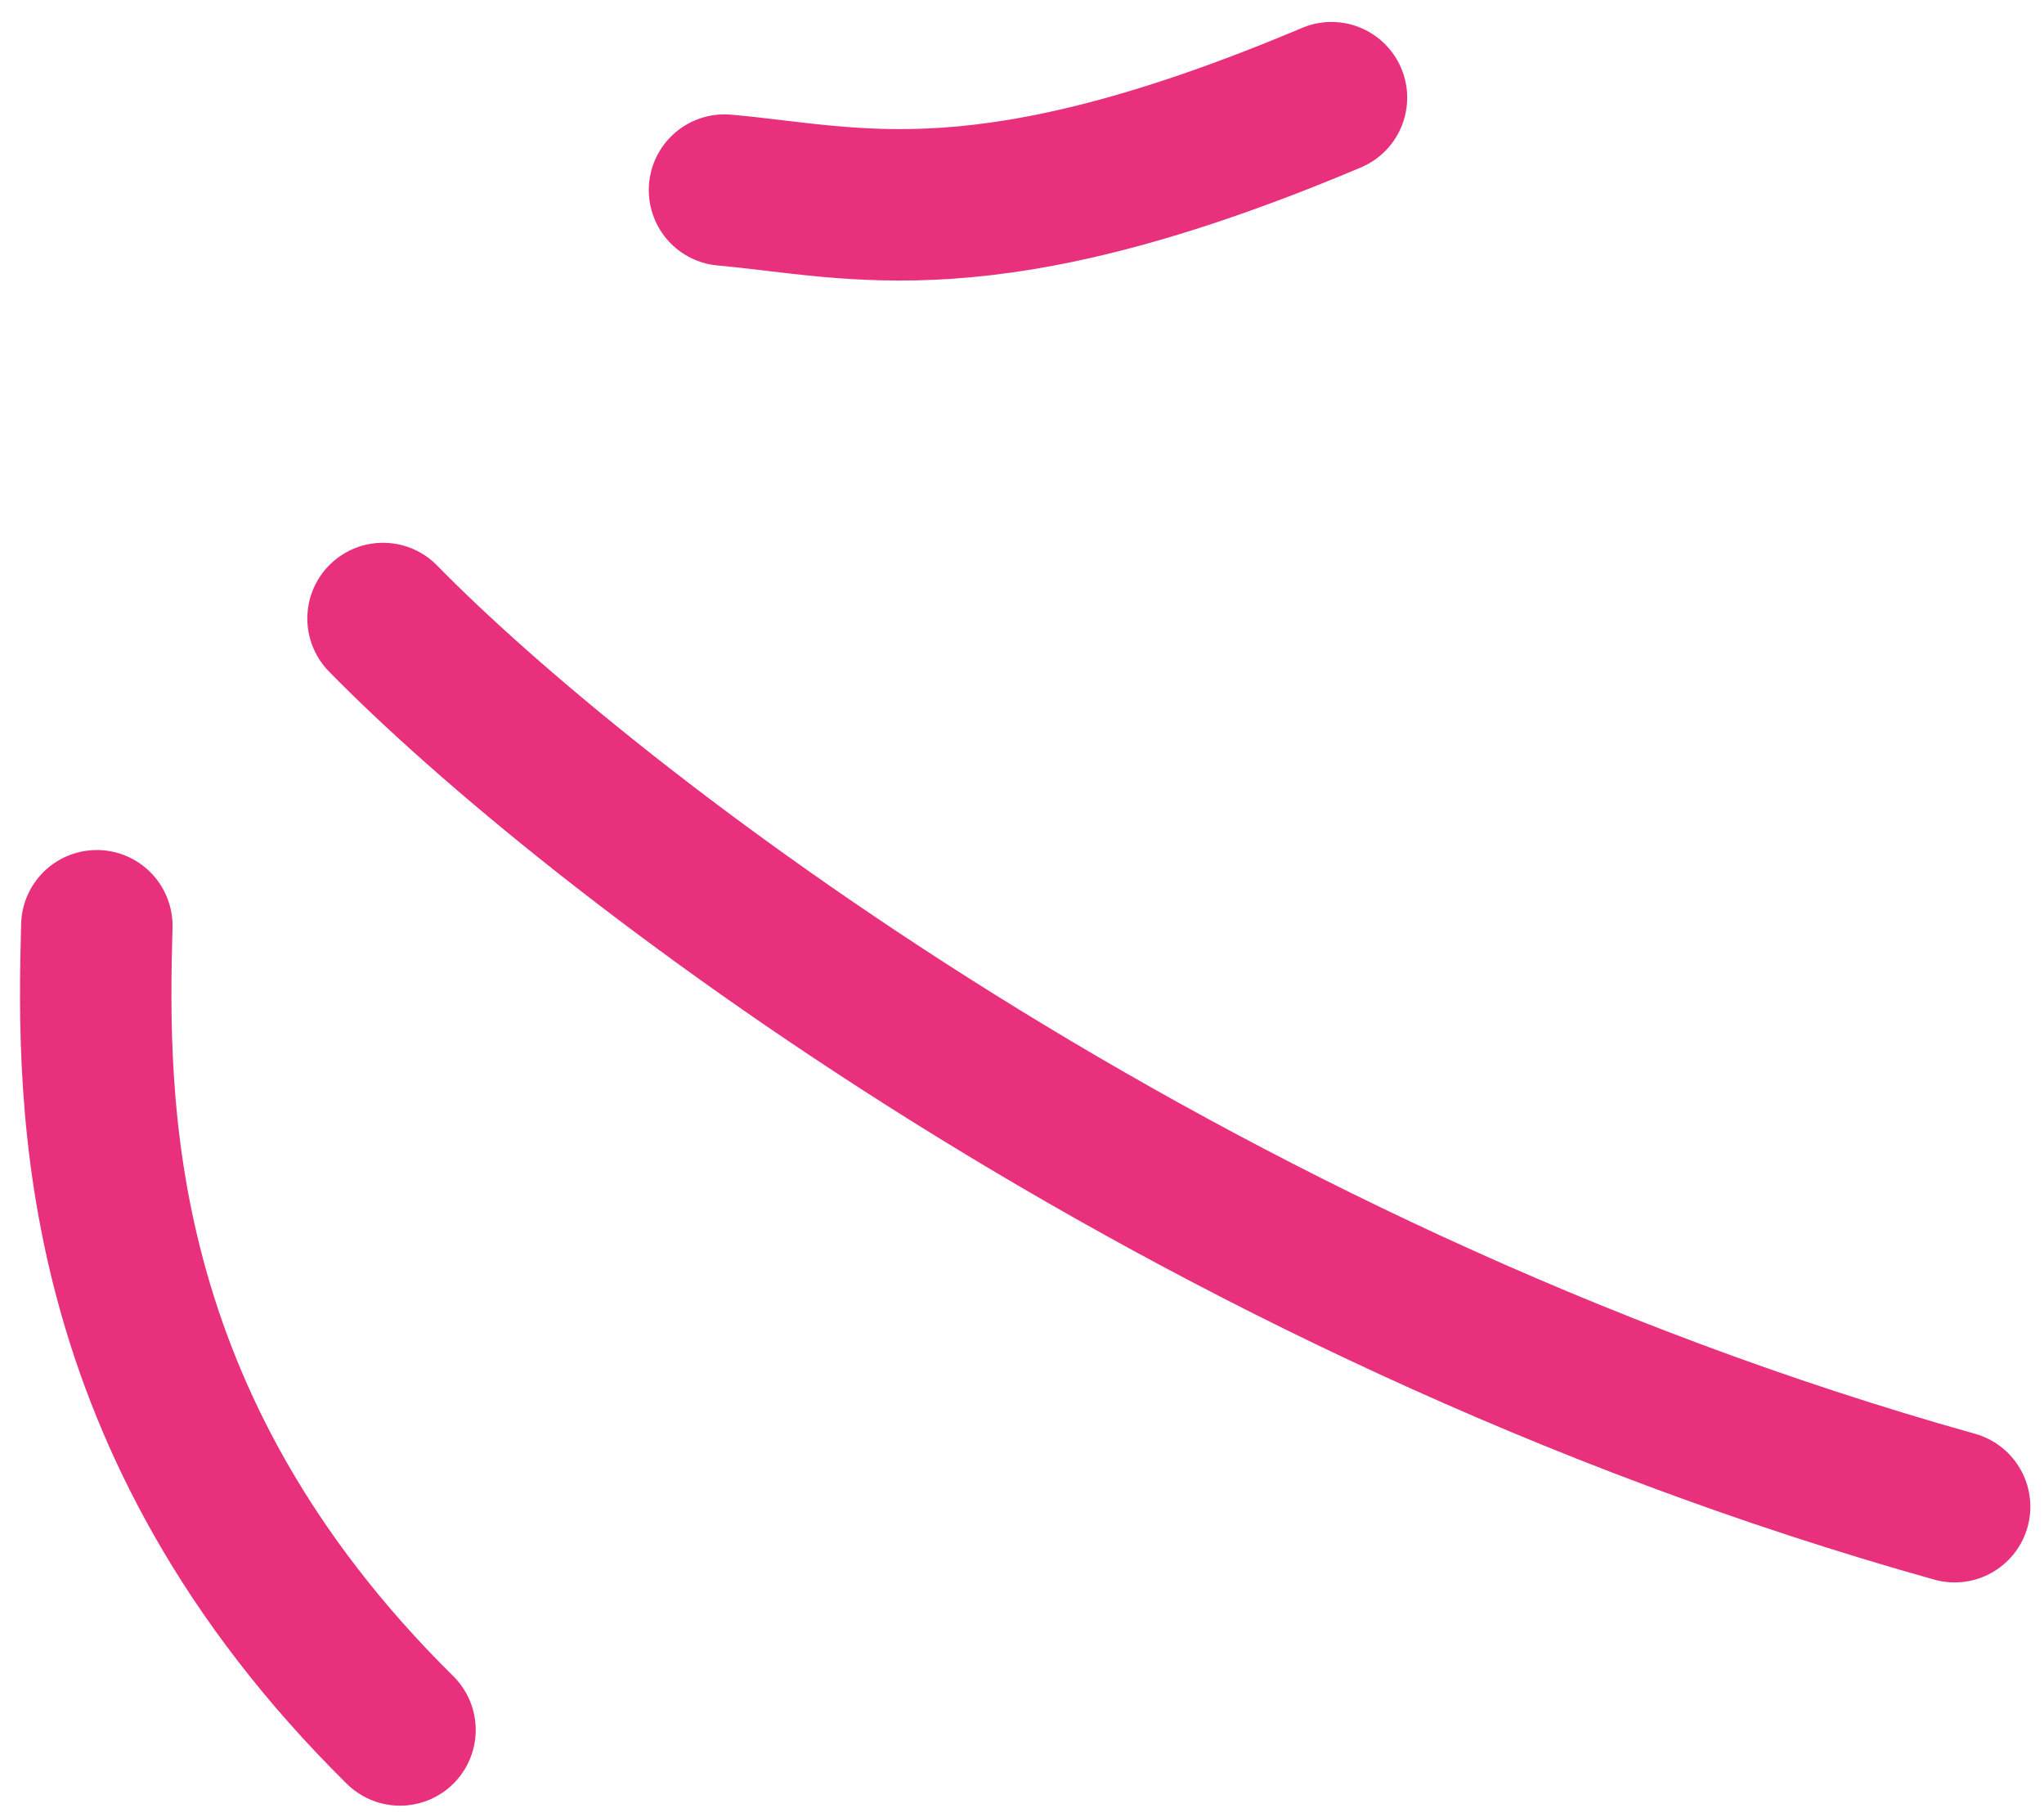
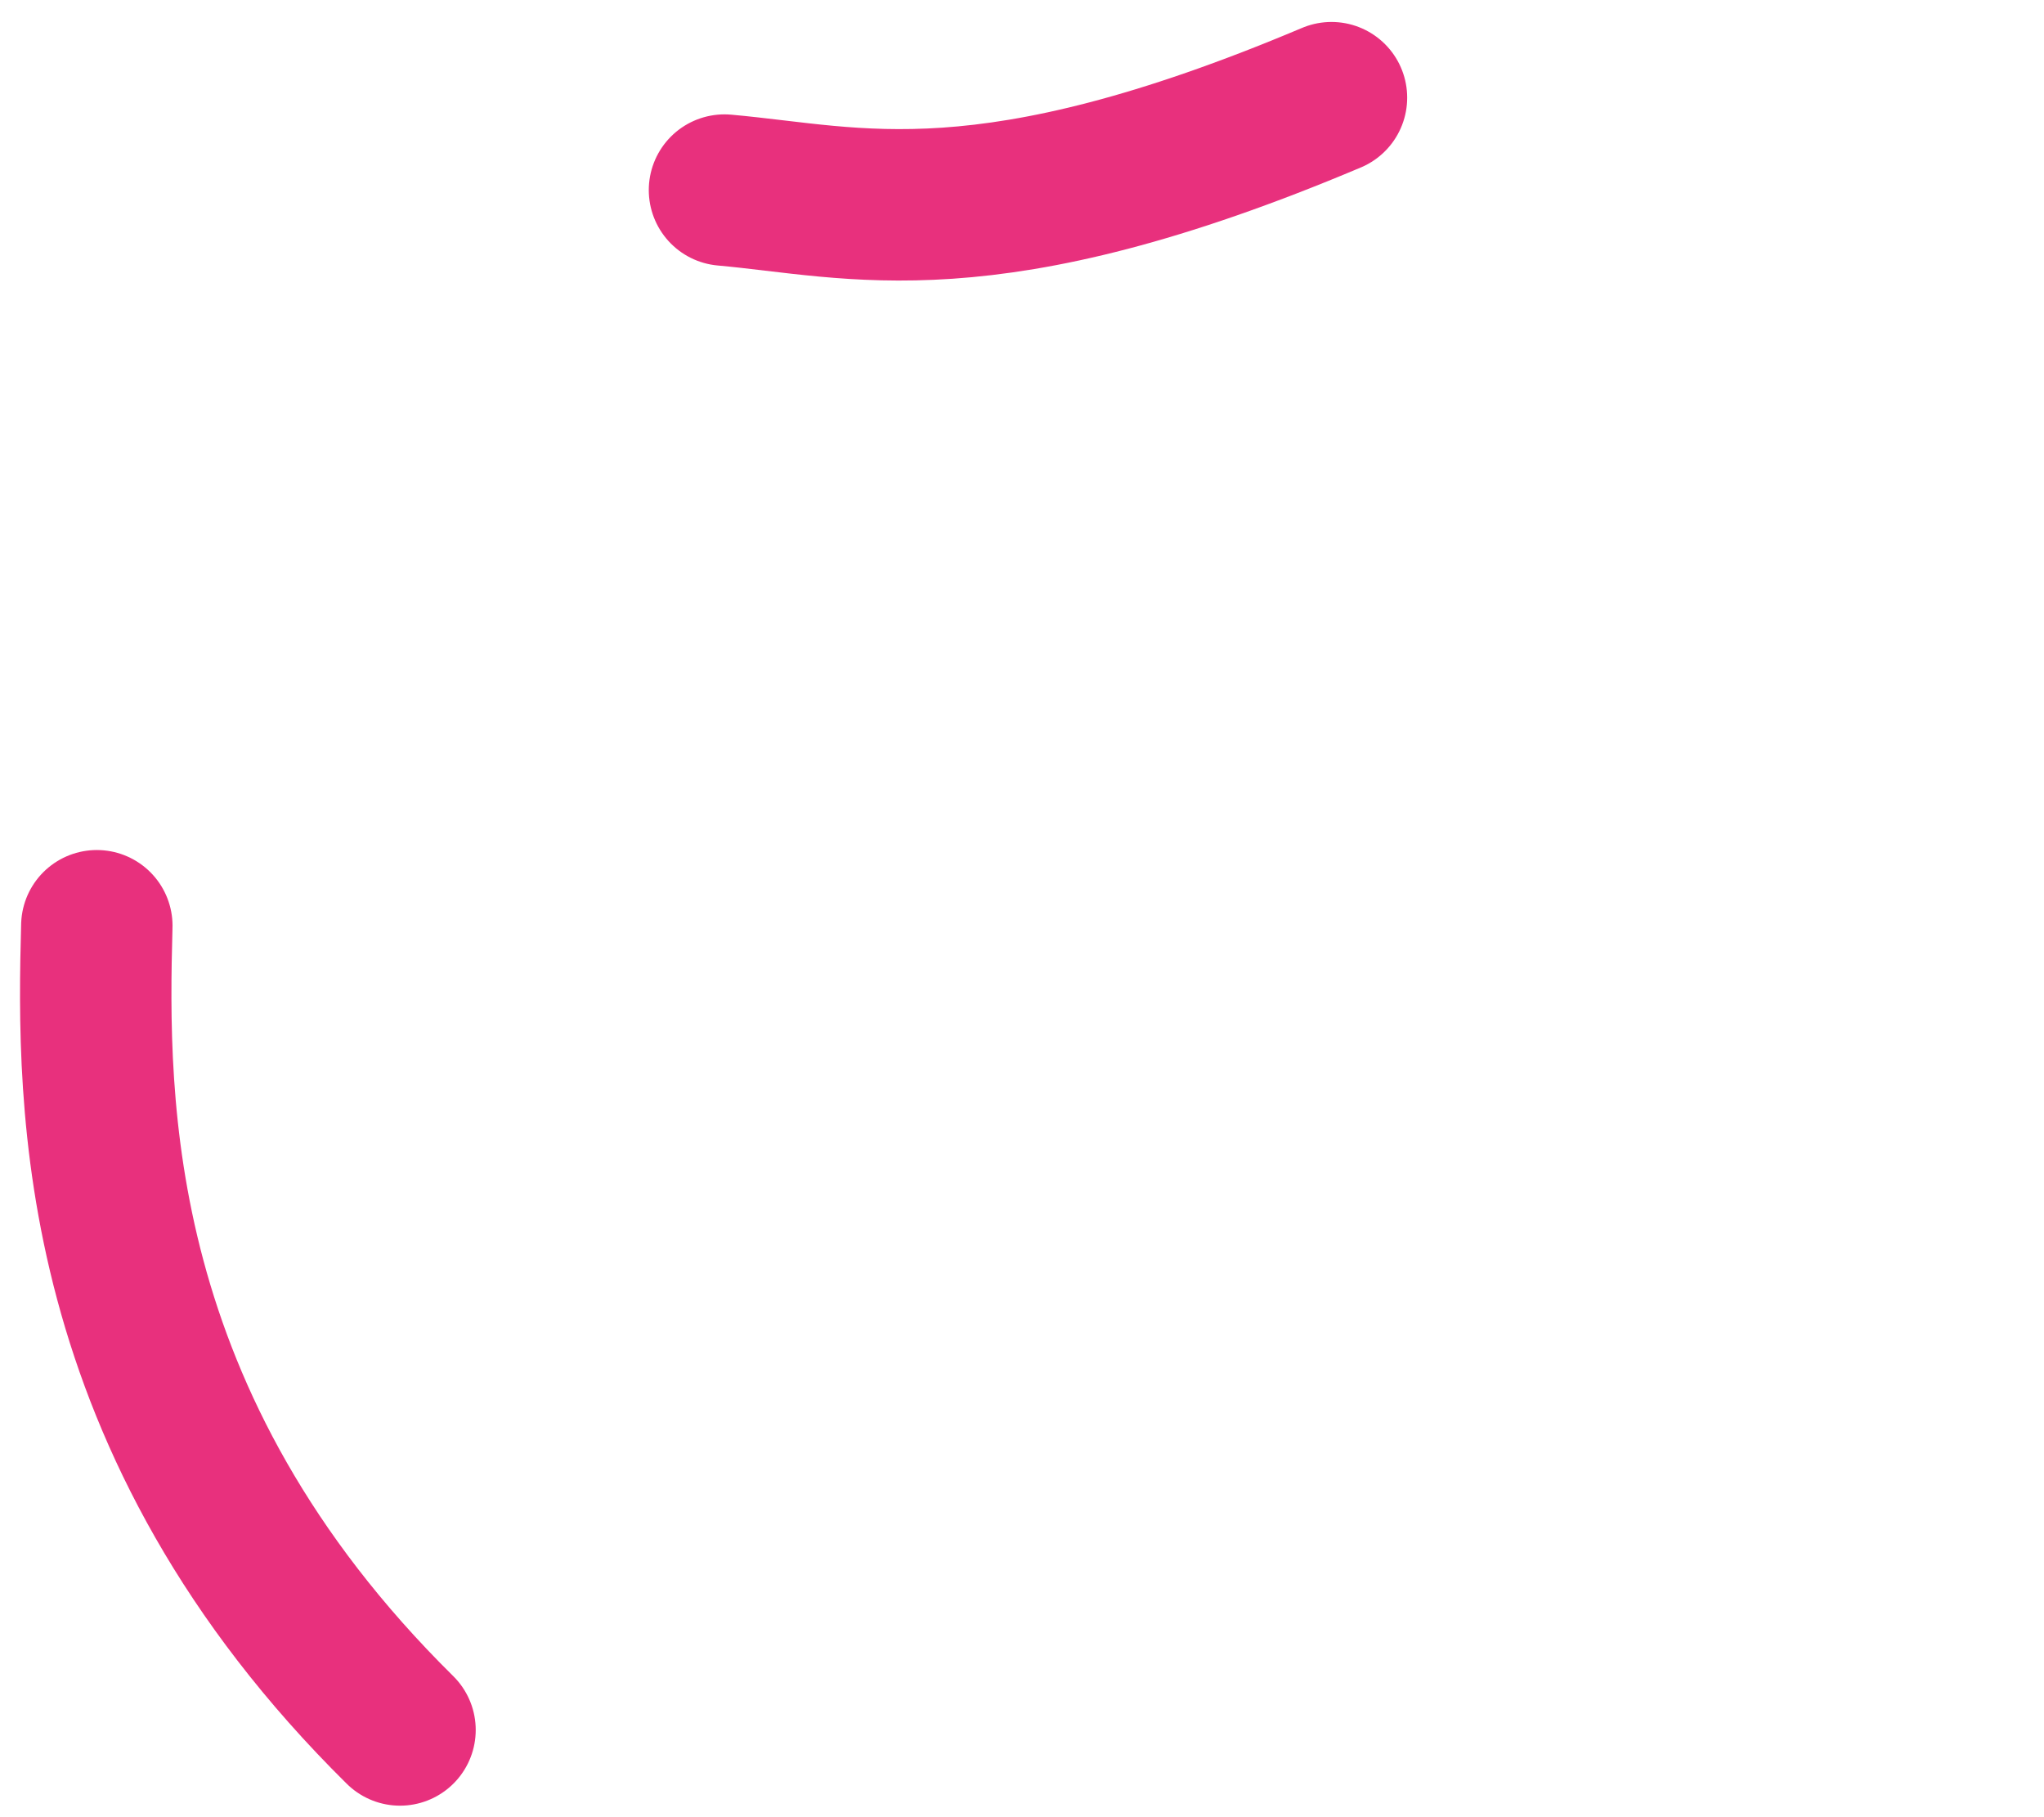
<svg xmlns="http://www.w3.org/2000/svg" width="54" height="48" viewBox="0 0 54 48" fill="none">
-   <path d="M10.119 16.337C15.438 21.77 31.189 34.068 51.639 39.799M19.14 5.021C22.624 5.332 26.013 6.448 35.176 2.58M2.558 24.453C2.43 29.167 2.373 37.605 10.568 45.696" stroke="#E8307D" stroke-width="4" stroke-linecap="round" />
+   <path d="M10.119 16.337M19.14 5.021C22.624 5.332 26.013 6.448 35.176 2.58M2.558 24.453C2.43 29.167 2.373 37.605 10.568 45.696" stroke="#E8307D" stroke-width="4" stroke-linecap="round" />
</svg>